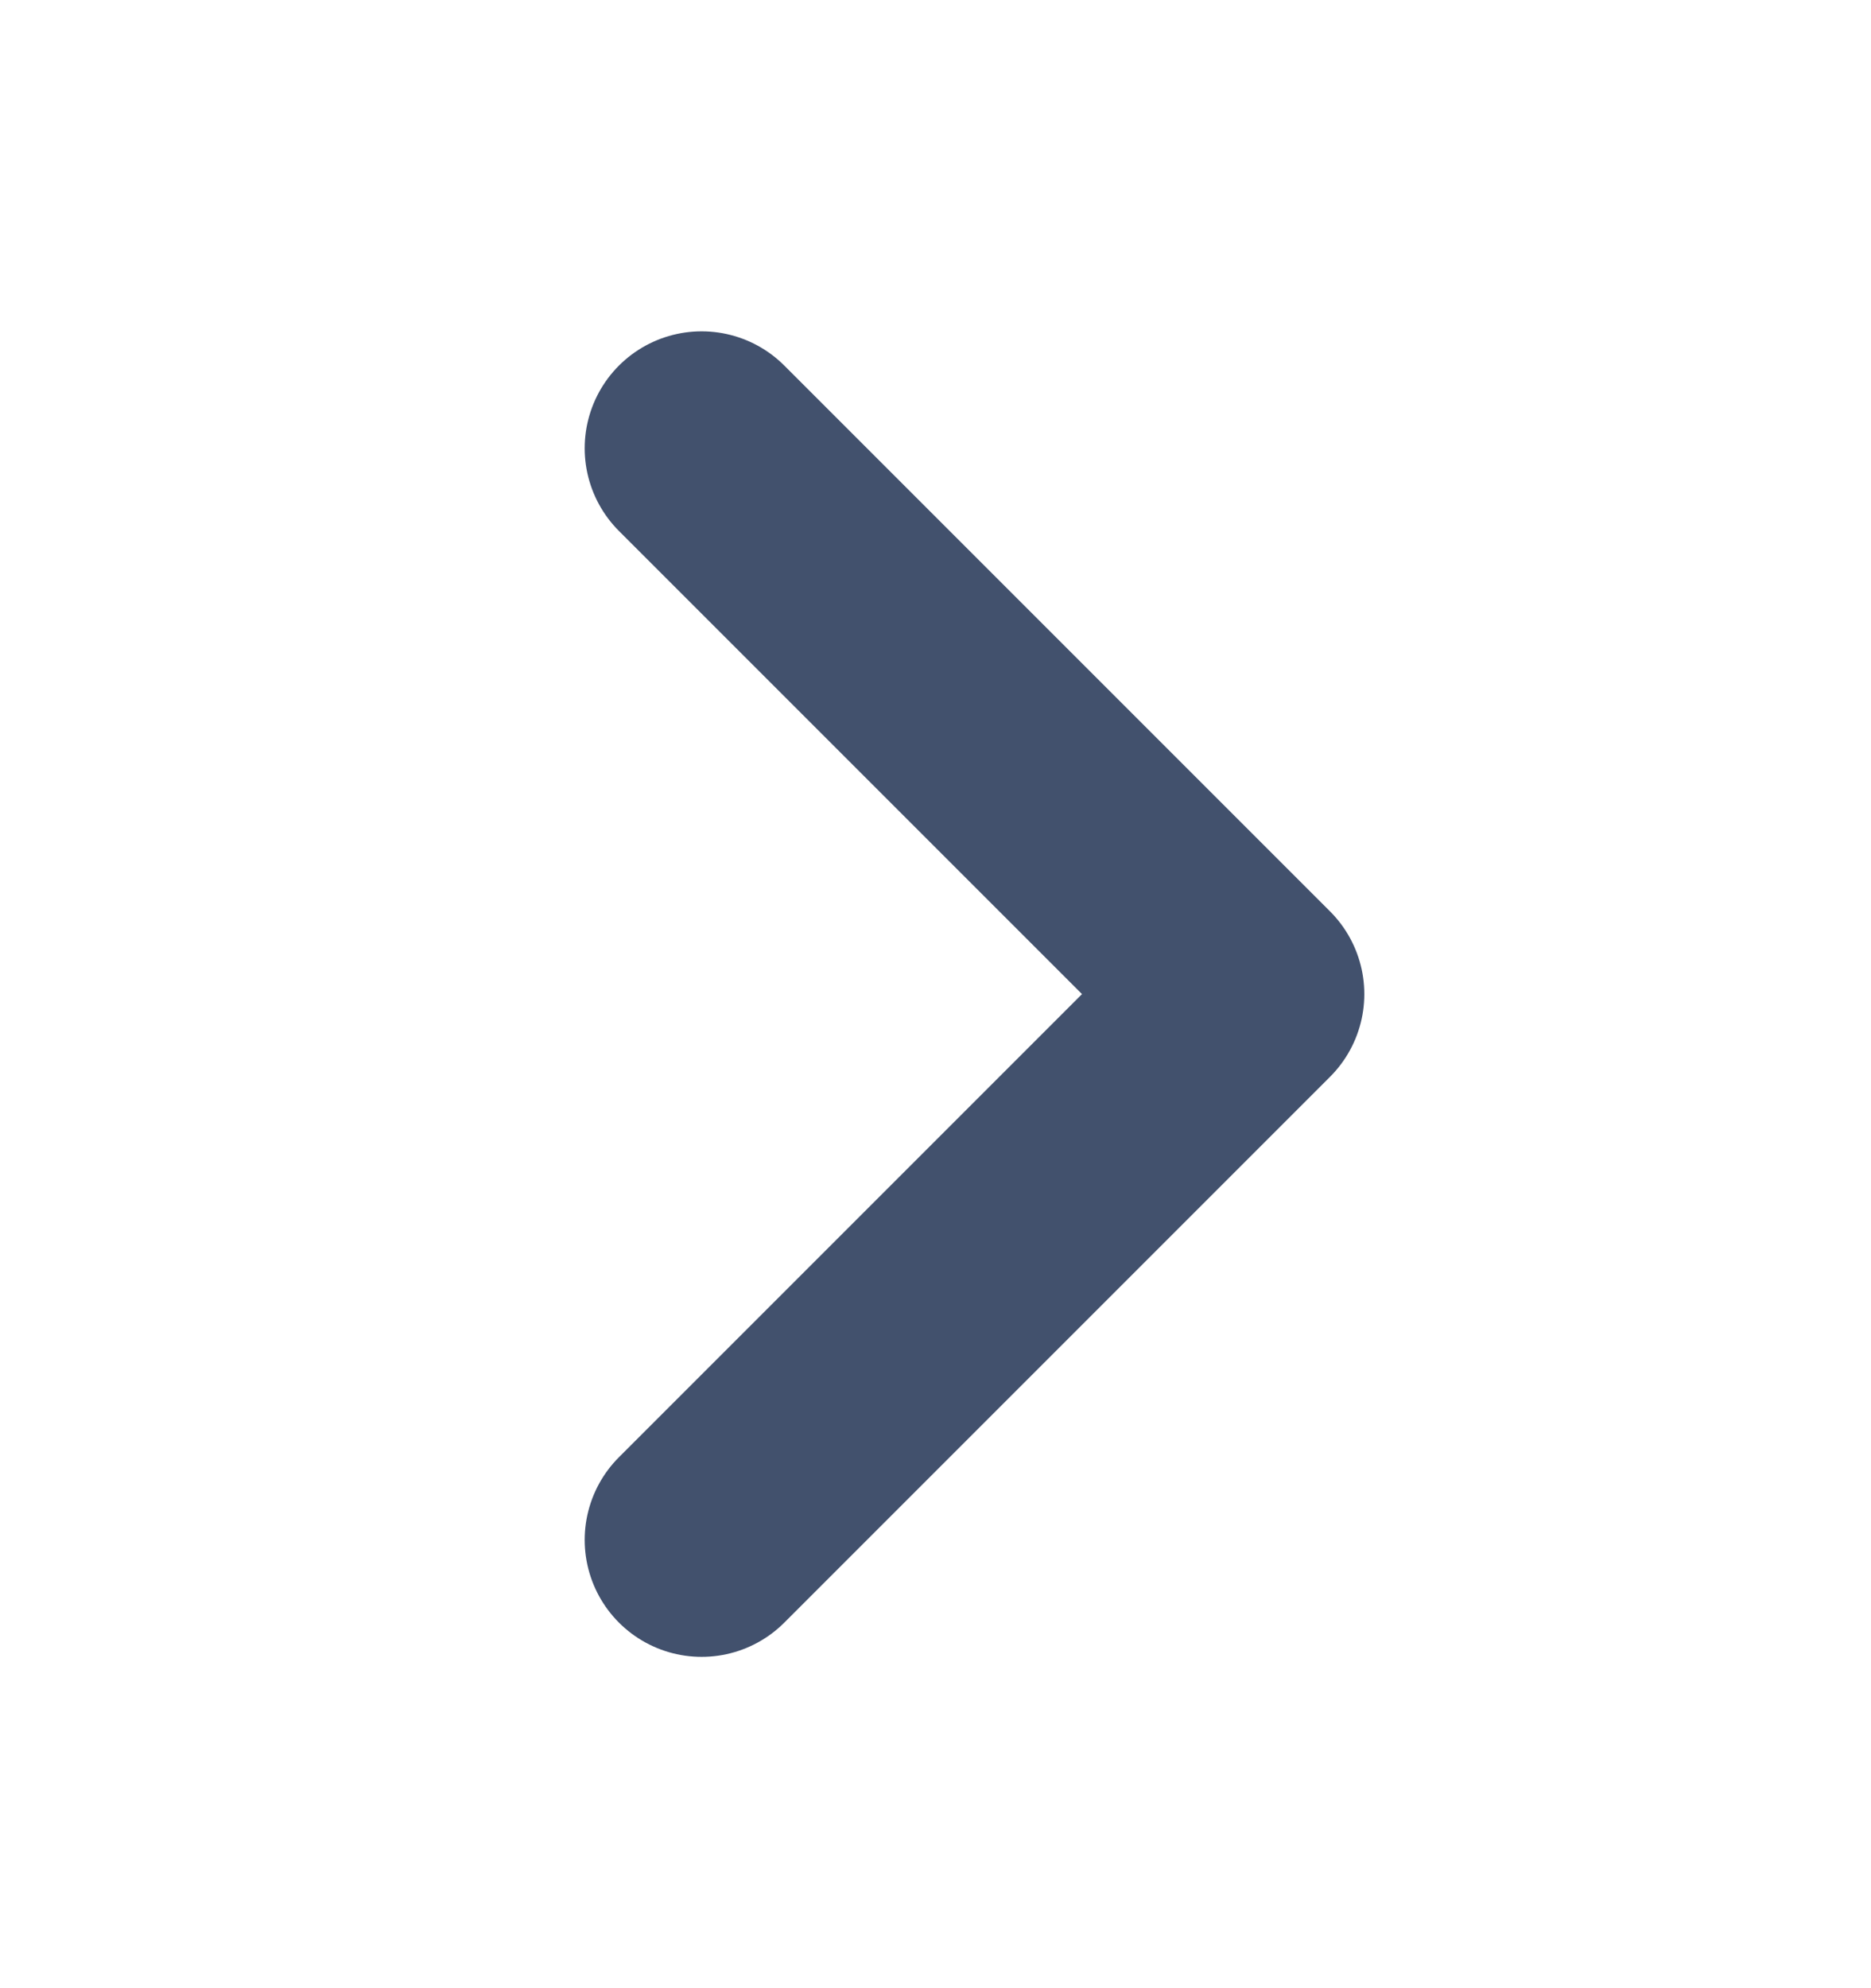
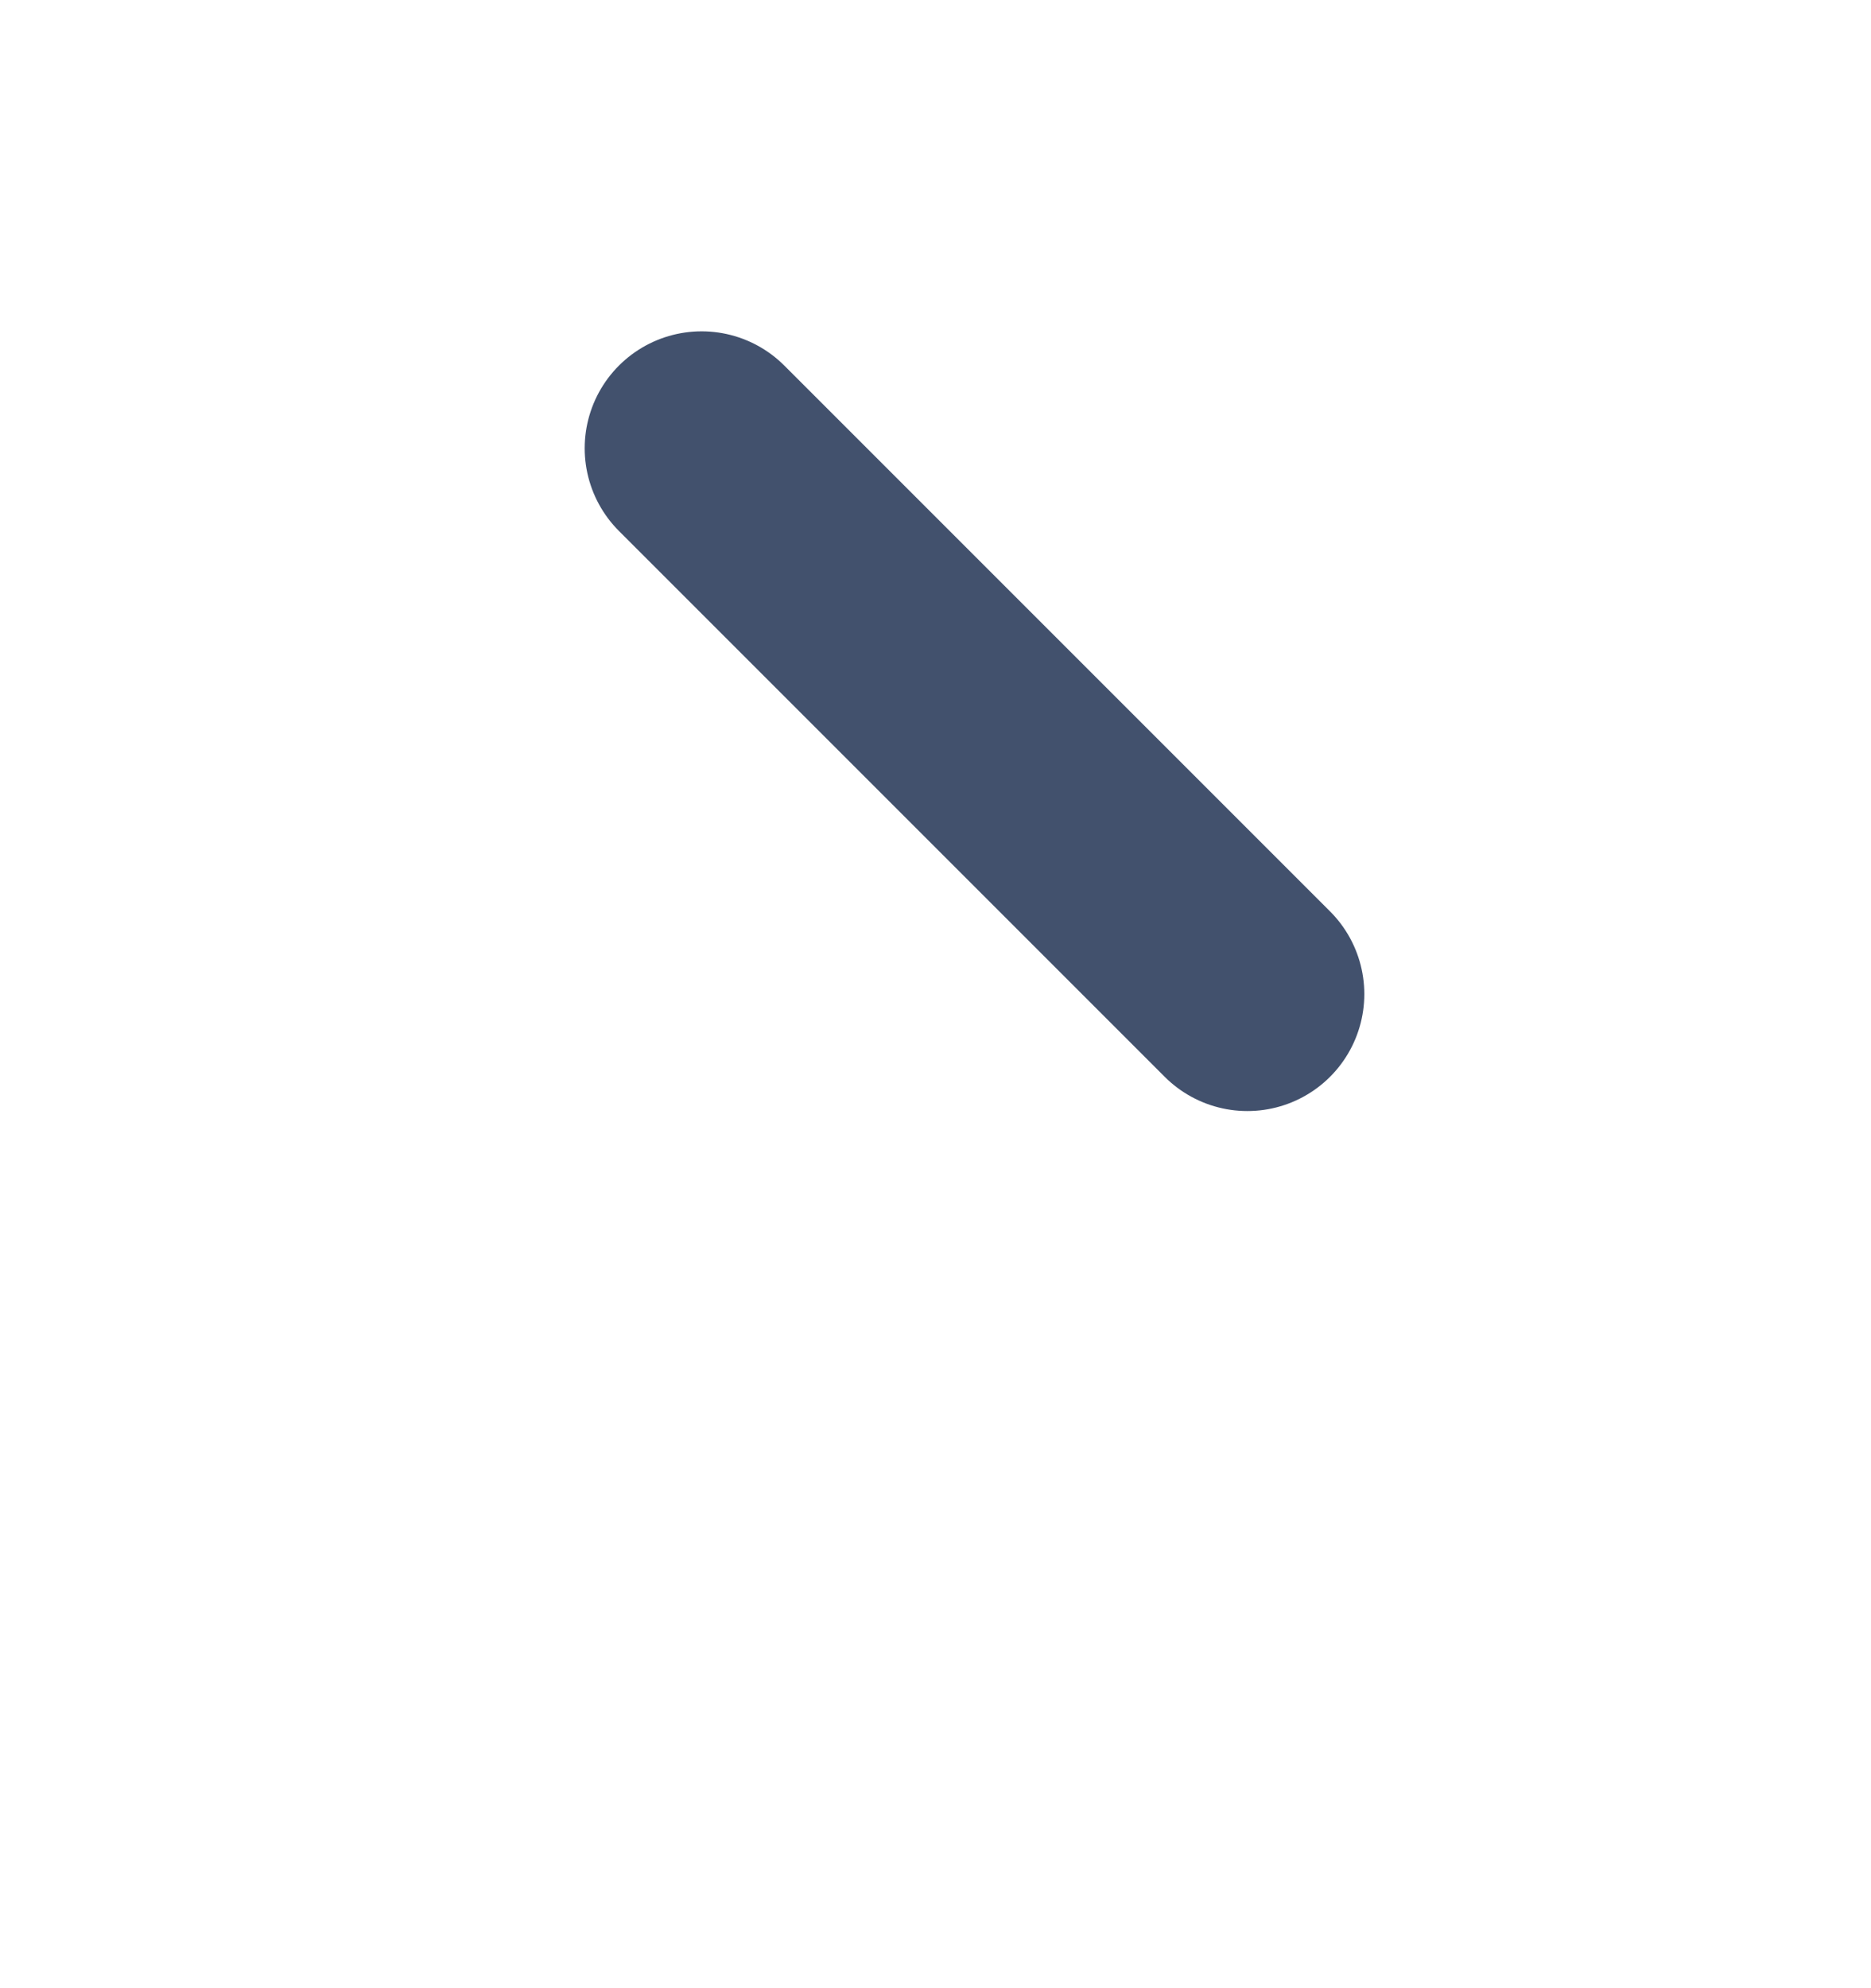
<svg xmlns="http://www.w3.org/2000/svg" width="16" height="17" viewBox="0 0 16 17" fill="none">
-   <path d="M6 3.833L10.667 8.5L6 13.167" stroke="#42516D" stroke-width="2" stroke-linecap="round" stroke-linejoin="round" />
+   <path d="M6 3.833L10.667 8.5" stroke="#42516D" stroke-width="2" stroke-linecap="round" stroke-linejoin="round" />
</svg>